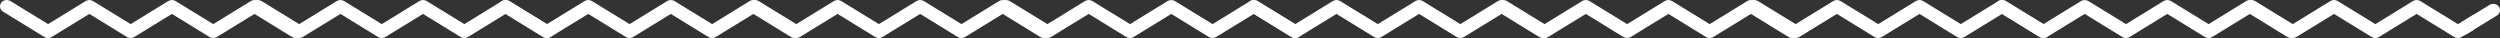
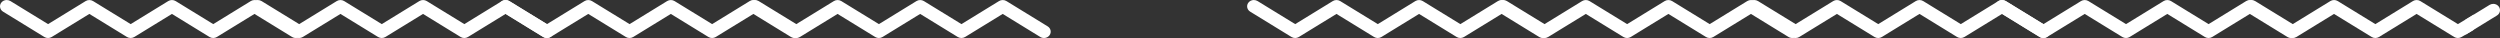
<svg xmlns="http://www.w3.org/2000/svg" width="650" height="10" viewBox="0 0 650 10" fill="none">
  <rect x="0" y="0" width="650" height="10" fill="#333333" stroke="none" />
  <path d="M1.758 0.007C2.086 0.007 2.415 0.096 2.714 0.275L12.497 6.27L22.28 0.275C22.864 -0.082 23.609 -0.082 24.193 0.275L33.975 6.27L43.751 0.275C44.335 -0.082 45.08 -0.082 45.664 0.275L55.439 6.27L65.215 0.275C65.799 -0.082 66.543 -0.082 67.127 0.275L77.852 6.854C78.662 7.348 78.888 8.372 78.363 9.134C77.837 9.896 76.749 10.109 75.939 9.615L66.163 3.619L56.388 9.615C55.804 9.972 55.059 9.972 54.475 9.615L44.7 3.619L34.924 9.615C34.34 9.972 33.596 9.972 33.012 9.615L23.229 3.619L13.446 9.615C12.862 9.972 12.117 9.972 11.533 9.615L0.794 3.029C-0.016 2.534 -0.242 1.511 0.283 0.749C0.619 0.268 1.181 2.12861e-05 1.751 2.13329e-05L1.758 0.007Z" fill="white" />
  <path d="M67.044 0.007C67.373 0.007 67.701 0.096 68 0.275L77.783 6.27L87.566 0.275C88.15 -0.082 88.895 -0.082 89.479 0.275L99.261 6.27L109.037 0.275C109.621 -0.082 110.366 -0.082 110.95 0.275L120.725 6.27L130.5 0.275C131.085 -0.082 131.829 -0.082 132.413 0.275L143.138 6.854C143.948 7.348 144.174 8.372 143.649 9.134C143.123 9.896 142.035 10.109 141.225 9.615L131.45 3.619L121.674 9.615C121.09 9.972 120.345 9.972 119.761 9.615L109.986 3.619L100.21 9.615C99.626 9.972 98.882 9.972 98.298 9.615L88.515 3.619L78.732 9.615C78.148 9.972 77.403 9.972 76.819 9.615L66.08 3.029C65.27 2.534 65.044 1.511 65.569 0.749C65.905 0.268 66.467 2.12861e-05 67.037 2.13329e-05L67.044 0.007Z" fill="white" />
  <path d="M131.471 0.007C131.8 0.007 132.128 0.096 132.428 0.275L142.21 6.27L151.993 0.275C152.577 -0.082 153.322 -0.082 153.906 0.275L163.689 6.27L173.464 0.275C174.048 -0.082 174.793 -0.082 175.377 0.275L185.152 6.27L194.928 0.275C195.512 -0.082 196.256 -0.082 196.84 0.275L207.565 6.854C208.375 7.348 208.602 8.372 208.076 9.134C207.55 9.896 206.463 10.109 205.652 9.615L195.877 3.619L186.101 9.615C185.517 9.972 184.773 9.972 184.189 9.615L174.413 3.619L164.638 9.615C164.054 9.972 163.309 9.972 162.725 9.615L152.942 3.619L143.159 9.615C142.575 9.972 141.831 9.972 141.247 9.615L130.507 3.029C129.697 2.534 129.471 1.511 129.996 0.749C130.332 0.268 130.894 2.12861e-05 131.464 2.13329e-05L131.471 0.007Z" fill="white" />
  <path d="M196.297 0.007C196.626 0.007 196.954 0.096 197.254 0.275L207.037 6.27L216.819 0.275C217.403 -0.082 218.148 -0.082 218.732 0.275L228.515 6.27L238.29 0.275C238.874 -0.082 239.619 -0.082 240.203 0.275L249.978 6.27L259.754 0.275C260.338 -0.082 261.083 -0.082 261.667 0.275L272.391 6.854C273.202 7.348 273.428 8.372 272.902 9.134C272.377 9.896 271.289 10.109 270.478 9.615L260.703 3.619L250.928 9.615C250.343 9.972 249.599 9.972 249.015 9.615L239.239 3.619L229.464 9.615C228.88 9.972 228.135 9.972 227.551 9.615L217.768 3.619L207.986 9.615C207.402 9.972 206.657 9.972 206.073 9.615L195.334 3.029C194.523 2.534 194.297 1.511 194.823 0.749C195.159 0.268 195.721 2.12861e-05 196.29 2.13329e-05L196.297 0.007Z" fill="white" />
-   <path d="M261.584 0.007C261.912 0.007 262.241 0.096 262.54 0.275L272.323 6.27L282.106 0.275C282.69 -0.082 283.434 -0.082 284.018 0.275L293.801 6.27L303.576 0.275C304.161 -0.082 304.905 -0.082 305.489 0.275L315.265 6.27L325.04 0.275C325.624 -0.082 326.369 -0.082 326.953 0.275L337.677 6.854C338.488 7.348 338.714 8.372 338.188 9.134C337.663 9.896 336.575 10.109 335.765 9.615L325.989 3.619L316.214 9.615C315.63 9.972 314.885 9.972 314.301 9.615L304.526 3.619L294.75 9.615C294.166 9.972 293.421 9.972 292.837 9.615L283.055 3.619L273.272 9.615C272.688 9.972 271.943 9.972 271.359 9.615L260.62 3.029C259.81 2.534 259.583 1.511 260.109 0.749C260.445 0.268 261.007 2.12861e-05 261.576 2.13329e-05L261.584 0.007Z" fill="white" />
  <path d="M326.011 0.007C326.339 0.007 326.668 0.096 326.967 0.275L336.75 6.27L346.533 0.275C347.117 -0.082 347.861 -0.082 348.445 0.275L358.228 6.27L368.003 0.275C368.588 -0.082 369.332 -0.082 369.916 0.275L379.692 6.27L389.467 0.275C390.051 -0.082 390.796 -0.082 391.38 0.275L402.104 6.854C402.915 7.348 403.141 8.372 402.615 9.134C402.09 9.896 401.002 10.109 400.192 9.615L390.416 3.619L380.641 9.615C380.057 9.972 379.312 9.972 378.728 9.615L368.953 3.619L359.177 9.615C358.593 9.972 357.848 9.972 357.264 9.615L347.482 3.619L337.699 9.615C337.115 9.972 336.37 9.972 335.786 9.615L325.047 3.029C324.237 2.534 324.01 1.511 324.536 0.749C324.872 0.268 325.434 2.12861e-05 326.003 2.13329e-05L326.011 0.007Z" fill="white" />
  <path d="M390.837 0.007C391.165 0.007 391.494 0.096 391.793 0.275L401.576 6.27L411.359 0.275C411.943 -0.082 412.688 -0.082 413.272 0.275L423.054 6.27L432.83 0.275C433.414 -0.082 434.158 -0.082 434.743 0.275L444.518 6.27L454.293 0.275C454.877 -0.082 455.622 -0.082 456.206 0.275L466.931 6.854C467.741 7.348 467.967 8.372 467.442 9.134C466.916 9.896 465.828 10.109 465.018 9.615L455.243 3.619L445.467 9.615C444.883 9.972 444.138 9.972 443.554 9.615L433.779 3.619L424.003 9.615C423.419 9.972 422.675 9.972 422.091 9.615L412.308 3.619L402.525 9.615C401.941 9.972 401.196 9.972 400.612 9.615L389.873 3.029C389.063 2.534 388.837 1.511 389.362 0.749C389.698 0.268 390.26 2.12861e-05 390.83 2.13329e-05L390.837 0.007Z" fill="white" />
  <path d="M456.123 0.007C456.452 0.007 456.78 0.096 457.079 0.275L466.862 6.27L476.645 0.275C477.229 -0.082 477.974 -0.082 478.558 0.275L488.34 6.27L498.116 0.275C498.7 -0.082 499.445 -0.082 500.029 0.275L509.804 6.27L519.58 0.275C520.164 -0.082 520.908 -0.082 521.492 0.275L532.217 6.854C533.027 7.348 533.254 8.372 532.728 9.134C532.202 9.896 531.114 10.109 530.304 9.615L520.529 3.619L510.753 9.615C510.169 9.972 509.424 9.972 508.84 9.615L499.065 3.619L489.29 9.615C488.705 9.972 487.961 9.972 487.377 9.615L477.594 3.619L467.811 9.615C467.227 9.972 466.483 9.972 465.899 9.615L455.159 3.029C454.349 2.534 454.123 1.511 454.648 0.749C454.984 0.268 455.546 2.12861e-05 456.116 2.13329e-05L456.123 0.007Z" fill="white" />
  <path d="M520.55 0.007C520.879 0.007 521.207 0.096 521.507 0.275L531.289 6.27L541.072 0.275C541.656 -0.082 542.401 -0.082 542.985 0.275L552.768 6.27L562.543 0.275C563.127 -0.082 563.872 -0.082 564.456 0.275L574.231 6.27L584.007 0.275C584.591 -0.082 585.335 -0.082 585.919 0.275L596.644 6.854C597.454 7.348 597.681 8.371 597.155 9.134C596.629 9.896 595.542 10.109 594.731 9.614L584.956 3.619L575.18 9.614C574.596 9.972 573.852 9.972 573.268 9.614L563.492 3.619L553.717 9.614C553.133 9.972 552.388 9.972 551.804 9.614L542.021 3.619L532.238 9.614C531.654 9.972 530.91 9.972 530.326 9.614L519.587 3.029C518.776 2.534 518.55 1.511 519.075 0.749C519.411 0.268 519.973 -3.97491e-05 520.543 -3.97023e-05L520.55 0.007Z" fill="white" />
  <path d="M585.376 0.007C585.705 0.007 586.034 0.096 586.333 0.274L596.115 6.27L605.899 0.274C606.483 -0.082 607.227 -0.082 607.811 0.274L617.594 6.27L627.369 0.274C627.953 -0.083 628.698 -0.083 629.282 0.274L639.058 6.27L643.15 3.801V7.763L640.006 9.614C639.422 9.971 638.678 9.971 638.094 9.614L628.319 3.619L618.543 9.614C617.959 9.971 617.214 9.971 616.63 9.614L606.847 3.619L597.065 9.614C596.481 9.971 595.736 9.971 595.152 9.614L584.412 3.028C583.602 2.534 583.376 1.51 583.902 0.748C584.237 0.267 584.8 -4.68206e-08 585.369 0L585.376 0.007Z" fill="white" />
  <path d="M648.249 1C648.818 1 649.381 1.267 649.717 1.748C650.242 2.51 650.016 3.534 649.206 4.028L641.024 9.046V5.111L647.285 1.274C647.585 1.096 647.914 1.007 648.242 1.007L648.249 1Z" fill="white" />
</svg>